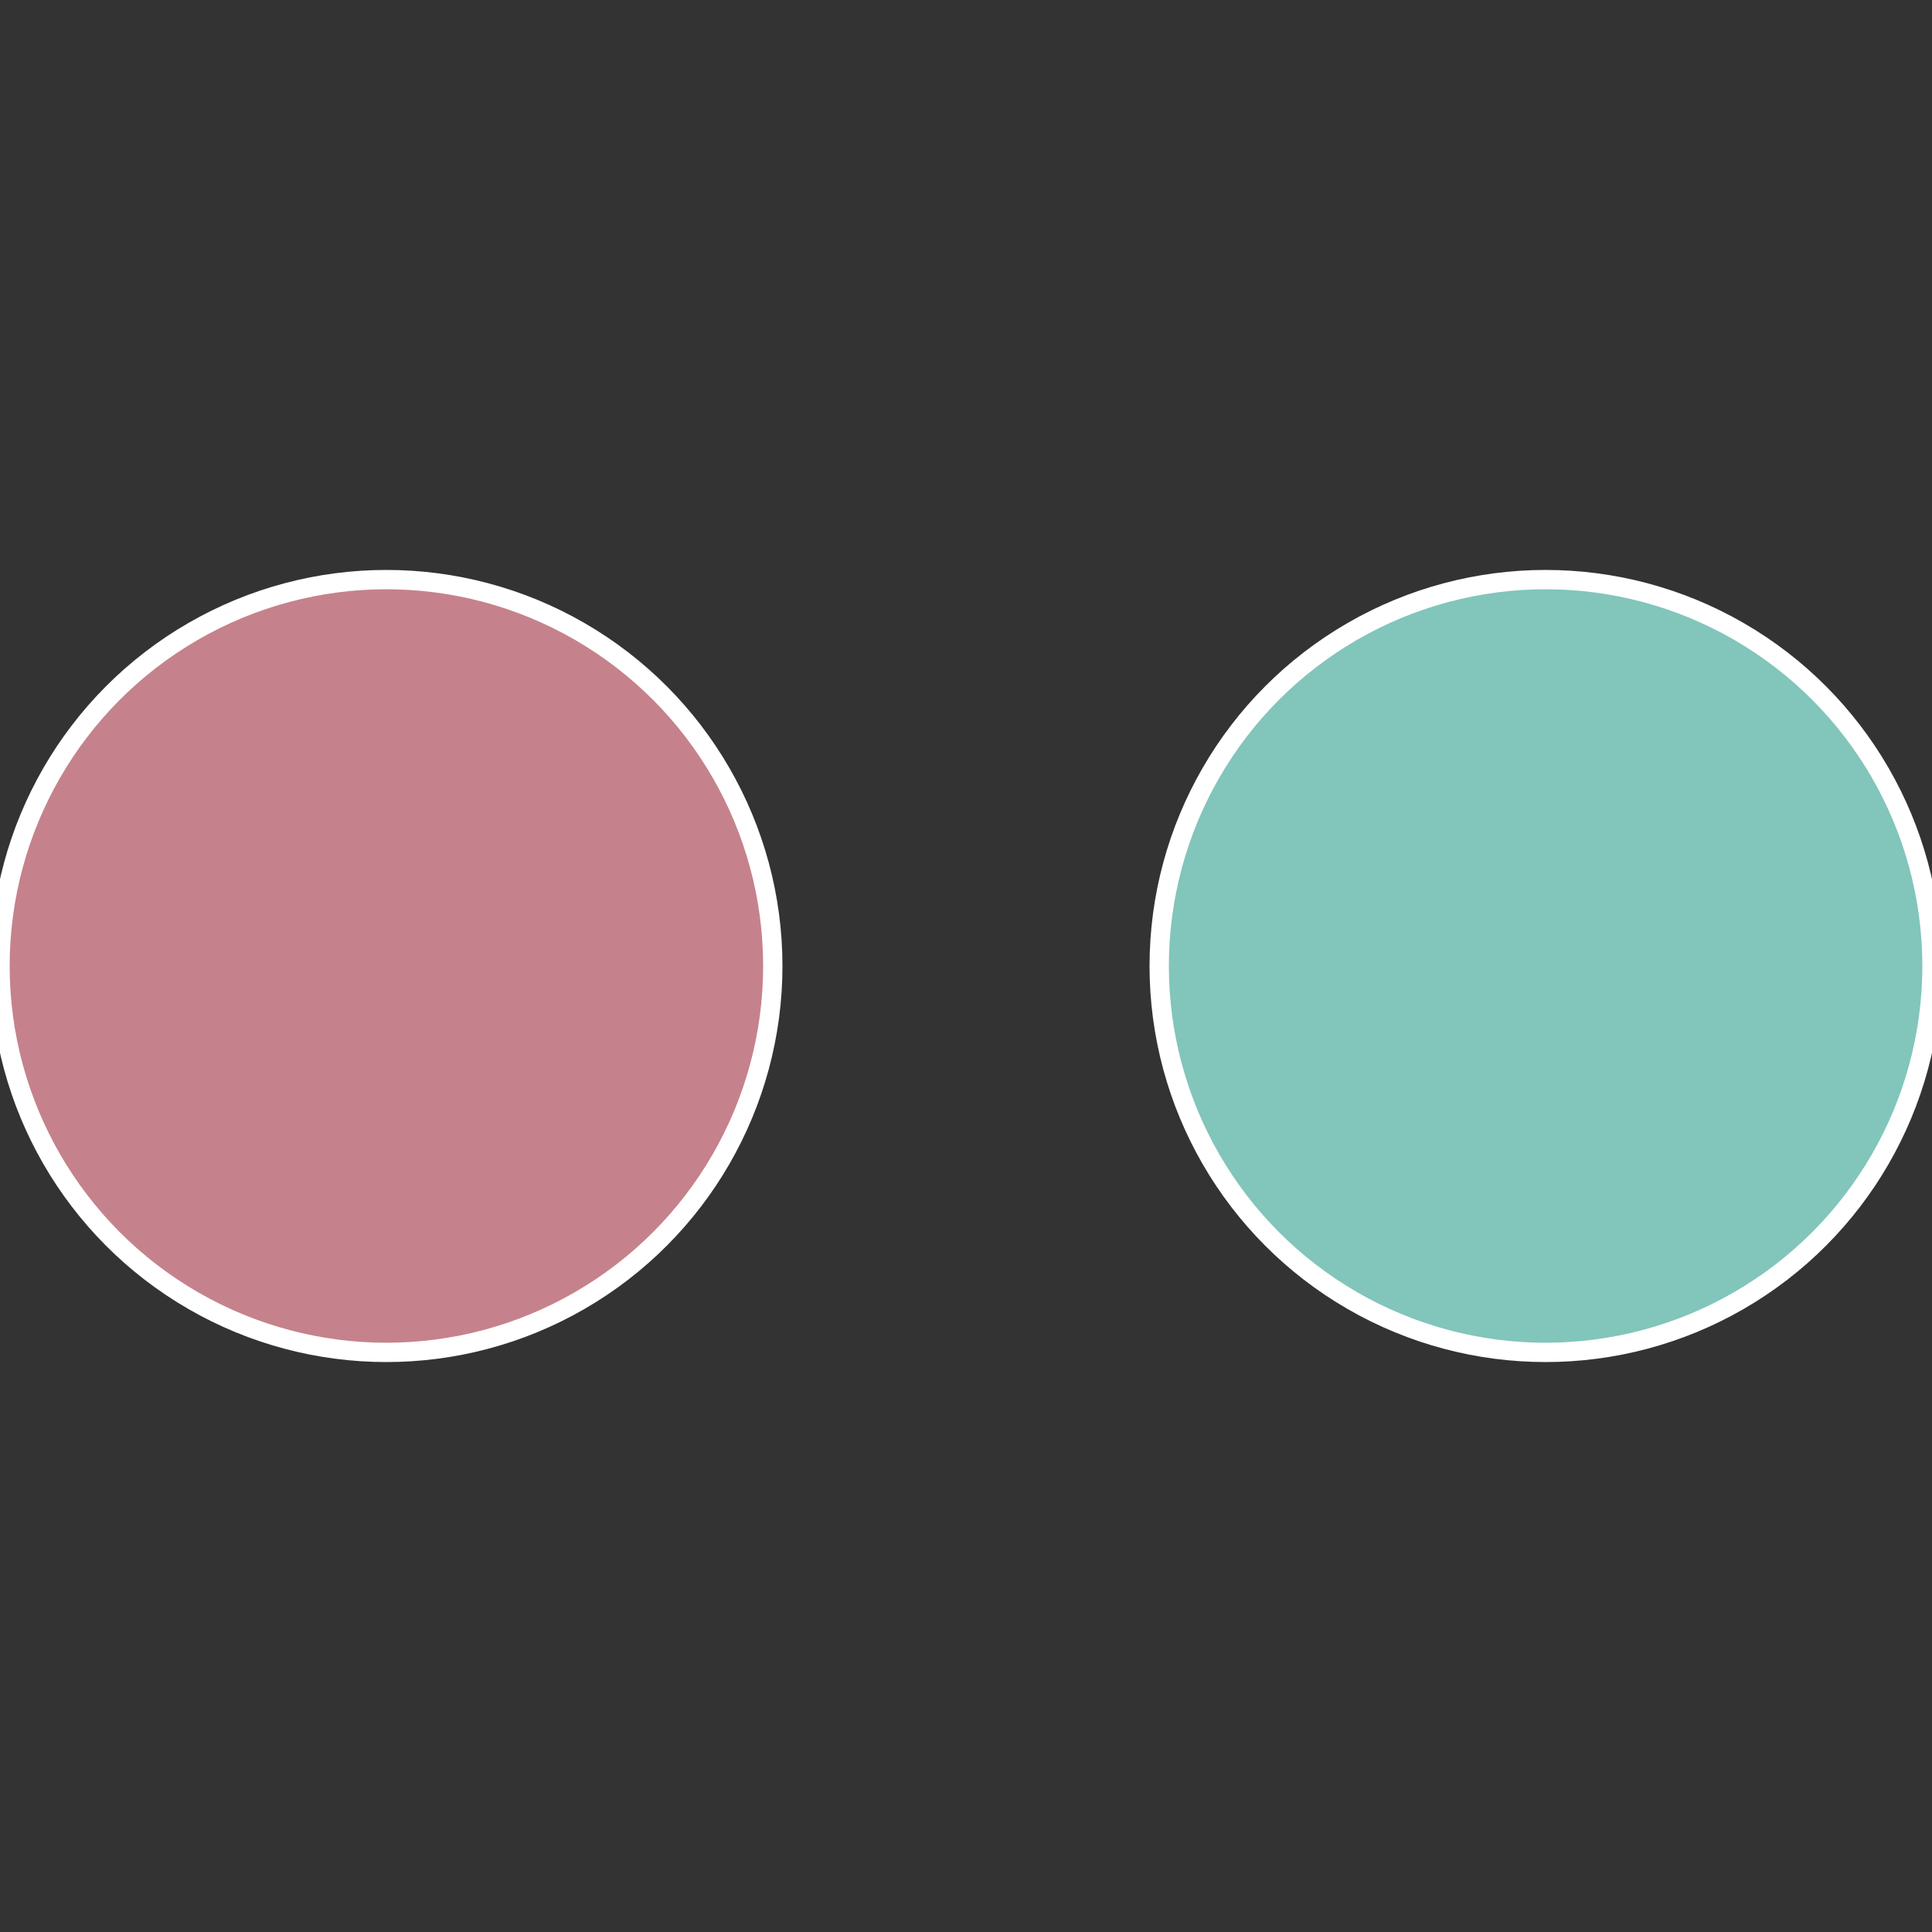
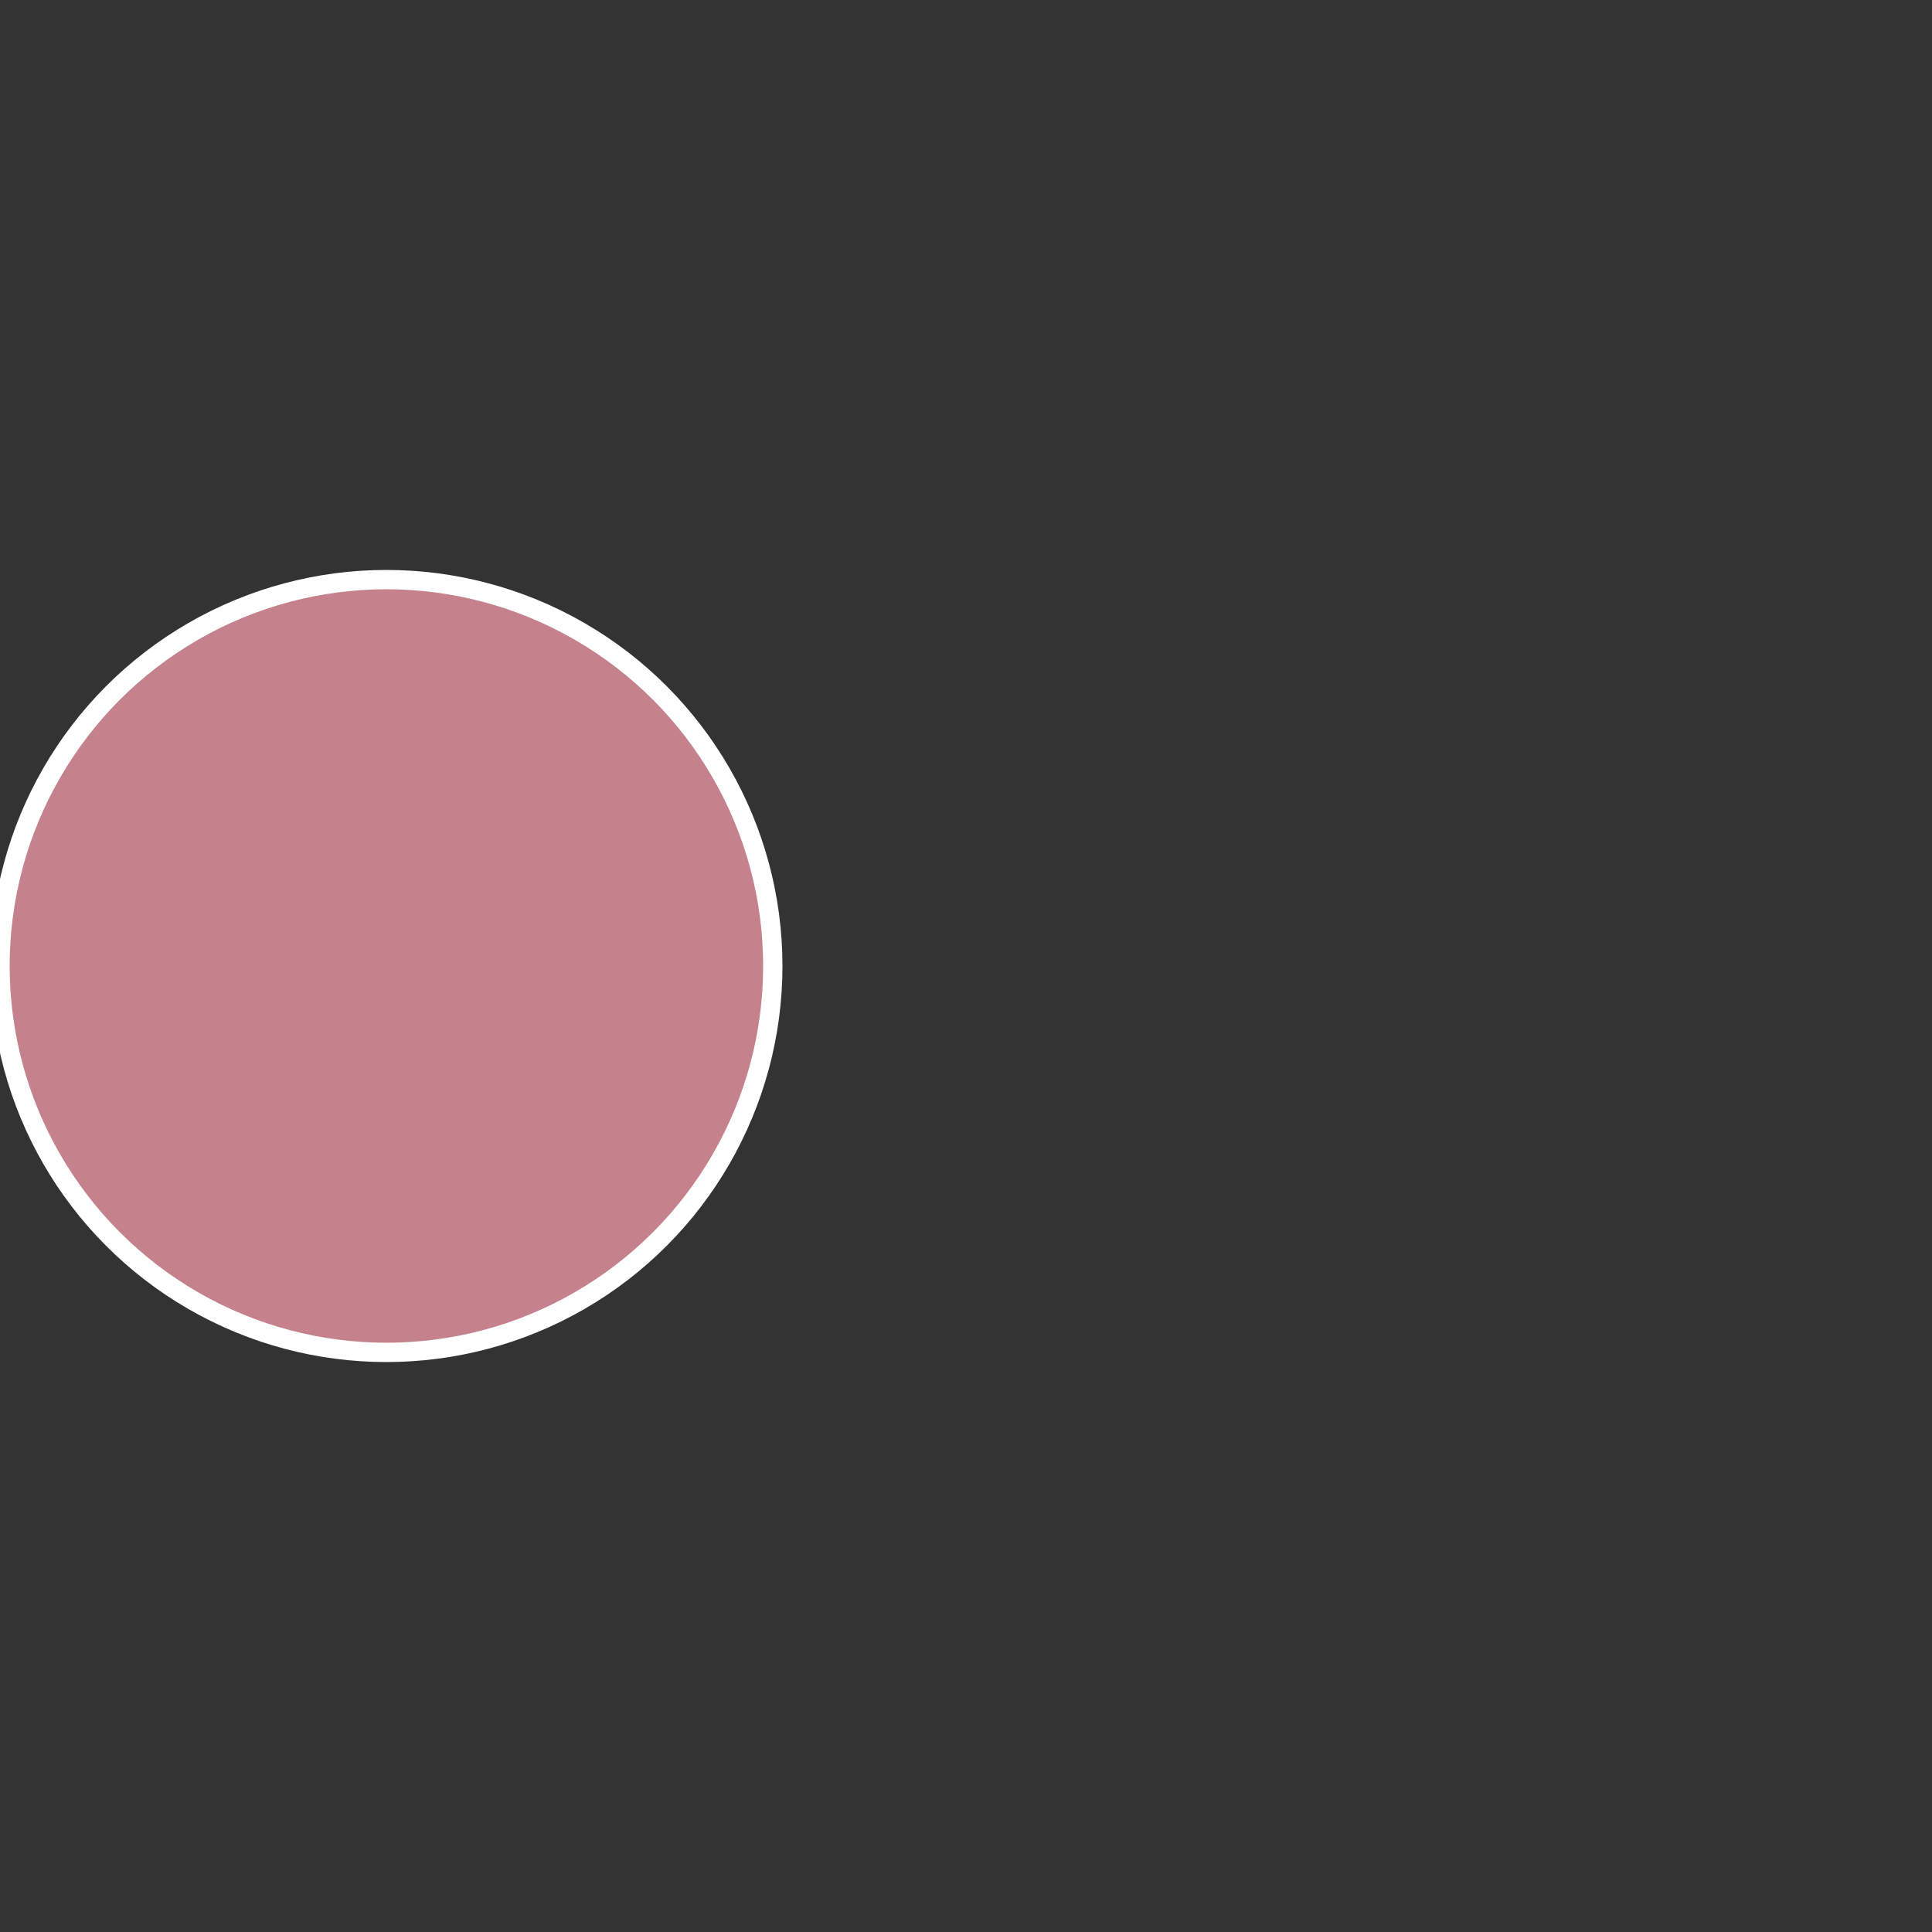
<svg xmlns="http://www.w3.org/2000/svg" width="500" height="500" viewBox="-1 -1 2 2">
  <rect x="-1" y="-1" width="2" height="2" fill="#333333" stroke="none" />
-   <circle cx="0.6" cy="0" r="0.4" fill="#82c5bb" stroke="#fff" stroke-width="1%" />
  <circle cx="-0.6" cy="7.3478807948841E-17" r="0.4" fill="#c5828c" stroke="#fff" stroke-width="1%" />
</svg>